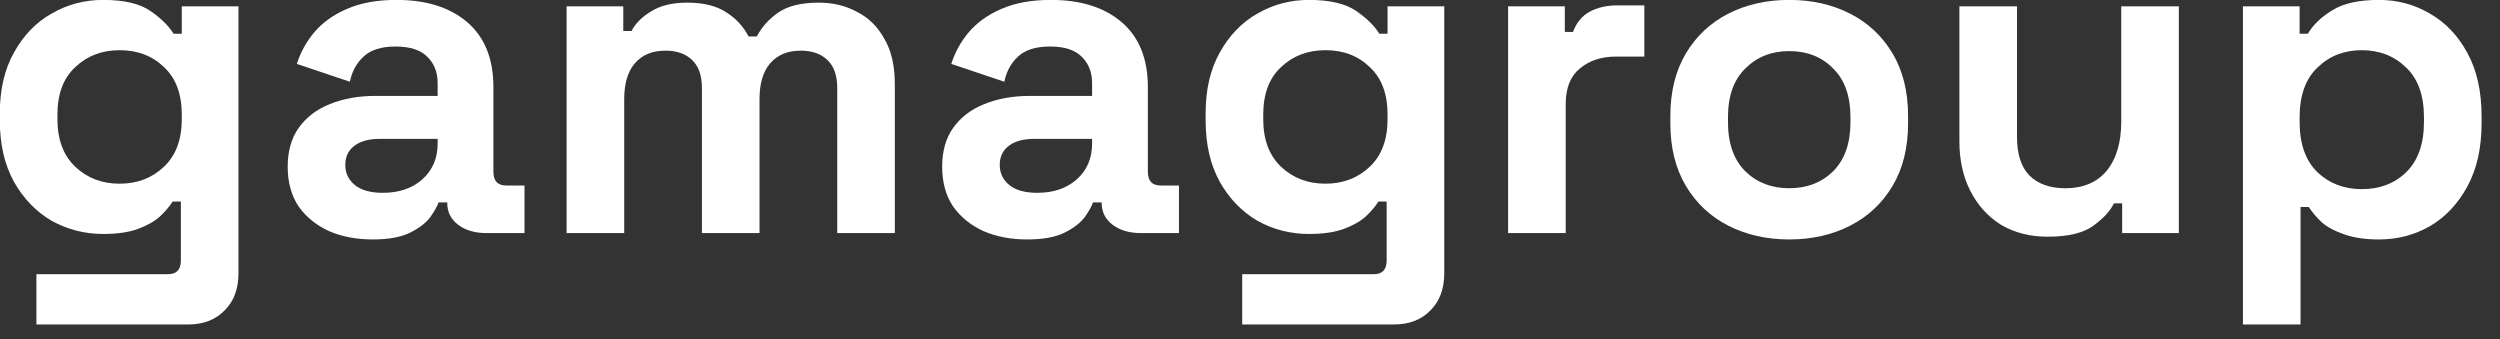
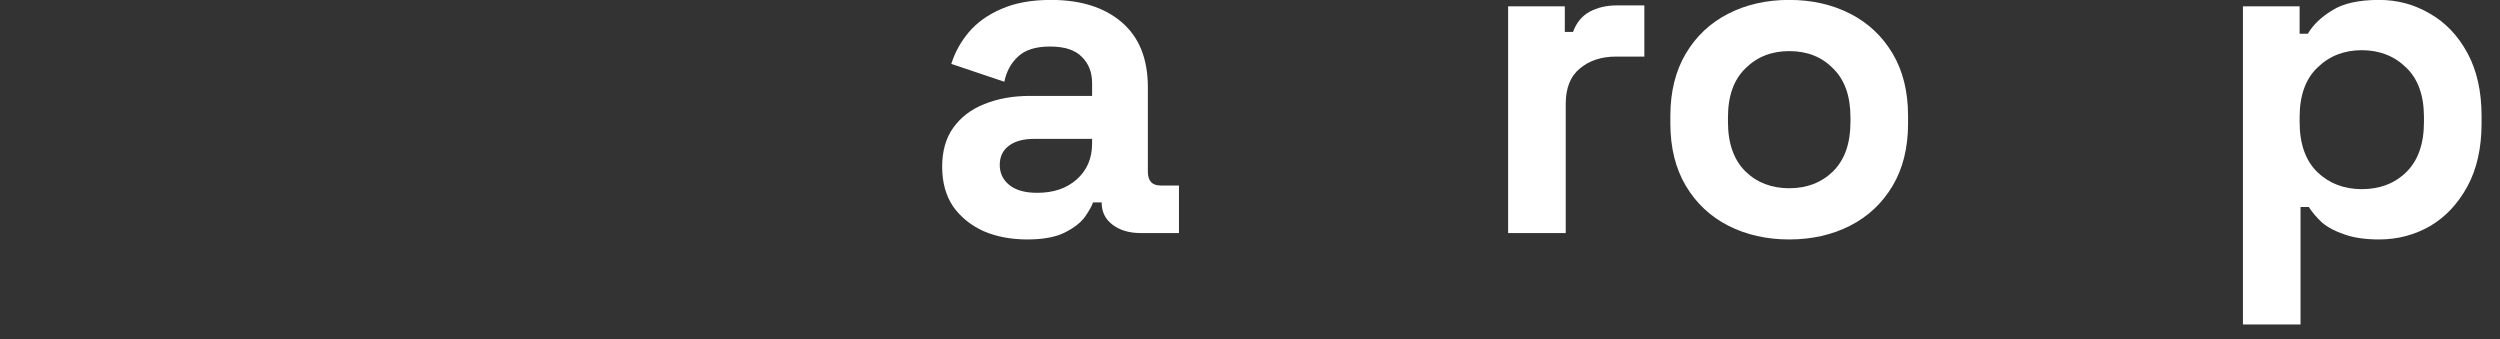
<svg xmlns="http://www.w3.org/2000/svg" width="118" height="16" viewBox="0 0 118 16" fill="none">
  <rect x="0" y="0" width="118" height="16" fill="#333333" stroke="none" />
-   <path d="M-0.008 5.692V5.347C-0.008 4.225 0.215 3.268 0.661 2.477C1.107 1.671 1.697 1.06 2.431 0.643C3.179 0.211 3.991 -0.004 4.869 -0.004C5.847 -0.004 6.588 0.168 7.091 0.513C7.595 0.859 7.962 1.218 8.192 1.592H8.58V0.298H11.256V12.899C11.256 13.632 11.04 14.215 10.608 14.646C10.177 15.092 9.601 15.315 8.882 15.315H1.719V12.942H7.933C8.336 12.942 8.537 12.726 8.537 12.294V9.511H8.149C8.005 9.741 7.803 9.979 7.544 10.223C7.285 10.453 6.94 10.647 6.509 10.806C6.077 10.964 5.531 11.043 4.869 11.043C3.991 11.043 3.179 10.834 2.431 10.417C1.697 9.986 1.107 9.374 0.661 8.583C0.215 7.778 -0.008 6.814 -0.008 5.692ZM5.646 8.67C6.48 8.67 7.178 8.403 7.739 7.871C8.3 7.339 8.58 6.591 8.58 5.627V5.411C8.58 4.433 8.3 3.685 7.739 3.167C7.192 2.635 6.494 2.369 5.646 2.369C4.811 2.369 4.114 2.635 3.553 3.167C2.992 3.685 2.711 4.433 2.711 5.411V5.627C2.711 6.591 2.992 7.339 3.553 7.871C4.114 8.403 4.811 8.67 5.646 8.67Z" fill="white" />
-   <path d="M17.593 11.302C16.83 11.302 16.147 11.172 15.543 10.914C14.939 10.64 14.457 10.252 14.097 9.748C13.752 9.231 13.579 8.605 13.579 7.871C13.579 7.138 13.752 6.526 14.097 6.037C14.457 5.534 14.946 5.16 15.564 4.915C16.197 4.656 16.917 4.527 17.722 4.527H20.657V3.923C20.657 3.419 20.498 3.009 20.182 2.693C19.865 2.362 19.362 2.196 18.672 2.196C17.995 2.196 17.492 2.355 17.161 2.671C16.83 2.973 16.614 3.369 16.514 3.858L14.011 3.016C14.184 2.47 14.457 1.973 14.831 1.528C15.219 1.067 15.73 0.7 16.363 0.427C17.01 0.139 17.794 -0.004 18.715 -0.004C20.124 -0.004 21.239 0.348 22.059 1.053C22.879 1.758 23.289 2.779 23.289 4.117V8.109C23.289 8.54 23.49 8.756 23.893 8.756H24.756V11H22.944C22.412 11 21.973 10.87 21.628 10.611C21.282 10.352 21.11 10.007 21.11 9.576V9.554H20.7C20.642 9.727 20.513 9.957 20.311 10.245C20.11 10.518 19.794 10.762 19.362 10.978C18.93 11.194 18.341 11.302 17.593 11.302ZM18.067 9.101C18.83 9.101 19.448 8.893 19.923 8.475C20.412 8.044 20.657 7.476 20.657 6.771V6.555H17.916C17.413 6.555 17.017 6.663 16.73 6.879C16.442 7.094 16.298 7.396 16.298 7.785C16.298 8.173 16.449 8.49 16.751 8.734C17.053 8.979 17.492 9.101 18.067 9.101Z" fill="white" />
-   <path d="M26.744 11V0.298H29.419V1.463H29.808C29.995 1.103 30.304 0.794 30.736 0.535C31.167 0.262 31.735 0.125 32.44 0.125C33.203 0.125 33.814 0.276 34.274 0.578C34.735 0.866 35.087 1.247 35.332 1.722H35.72C35.965 1.261 36.31 0.88 36.756 0.578C37.202 0.276 37.835 0.125 38.654 0.125C39.316 0.125 39.913 0.269 40.445 0.557C40.992 0.83 41.423 1.254 41.74 1.83C42.071 2.391 42.236 3.103 42.236 3.966V11H39.518V4.16C39.518 3.57 39.367 3.131 39.064 2.844C38.762 2.542 38.338 2.391 37.791 2.391C37.173 2.391 36.691 2.592 36.346 2.995C36.015 3.383 35.849 3.944 35.849 4.678V11H33.131V4.16C33.131 3.57 32.98 3.131 32.678 2.844C32.376 2.542 31.951 2.391 31.405 2.391C30.786 2.391 30.304 2.592 29.959 2.995C29.628 3.383 29.463 3.944 29.463 4.678V11H26.744Z" fill="white" />
  <path d="M48.483 11.302C47.721 11.302 47.038 11.172 46.433 10.914C45.829 10.64 45.347 10.252 44.988 9.748C44.642 9.231 44.47 8.605 44.47 7.871C44.47 7.138 44.642 6.526 44.988 6.037C45.347 5.534 45.836 5.16 46.455 4.915C47.088 4.656 47.807 4.527 48.613 4.527H51.547V3.923C51.547 3.419 51.389 3.009 51.072 2.693C50.756 2.362 50.252 2.196 49.562 2.196C48.886 2.196 48.382 2.355 48.052 2.671C47.721 2.973 47.505 3.369 47.404 3.858L44.901 3.016C45.074 2.47 45.347 1.973 45.721 1.528C46.11 1.067 46.62 0.7 47.253 0.427C47.901 0.139 48.684 -0.004 49.605 -0.004C51.015 -0.004 52.13 0.348 52.95 1.053C53.77 1.758 54.179 2.779 54.179 4.117V8.109C54.179 8.54 54.381 8.756 54.784 8.756H55.647V11H53.834C53.302 11 52.863 10.87 52.518 10.611C52.173 10.352 52 10.007 52 9.576V9.554H51.59C51.533 9.727 51.403 9.957 51.202 10.245C51 10.518 50.684 10.762 50.252 10.978C49.821 11.194 49.231 11.302 48.483 11.302ZM48.958 9.101C49.72 9.101 50.339 8.893 50.813 8.475C51.303 8.044 51.547 7.476 51.547 6.771V6.555H48.807C48.303 6.555 47.908 6.663 47.62 6.879C47.332 7.094 47.188 7.396 47.188 7.785C47.188 8.173 47.34 8.49 47.642 8.734C47.944 8.979 48.382 9.101 48.958 9.101Z" fill="white" />
-   <path d="M56.906 5.692V5.347C56.906 4.225 57.129 3.268 57.575 2.477C58.021 1.671 58.611 1.06 59.344 0.643C60.092 0.211 60.905 -0.004 61.782 -0.004C62.76 -0.004 63.501 0.168 64.005 0.513C64.508 0.859 64.875 1.218 65.105 1.592H65.493V0.298H68.169V12.899C68.169 13.632 67.953 14.215 67.522 14.646C67.09 15.092 66.515 15.315 65.796 15.315H58.632V12.942H64.846C65.249 12.942 65.45 12.726 65.45 12.294V9.511H65.062C64.918 9.741 64.717 9.979 64.458 10.223C64.199 10.453 63.854 10.647 63.422 10.806C62.991 10.964 62.444 11.043 61.782 11.043C60.905 11.043 60.092 10.834 59.344 10.417C58.611 9.986 58.021 9.374 57.575 8.583C57.129 7.778 56.906 6.814 56.906 5.692ZM62.559 8.67C63.393 8.67 64.091 8.403 64.652 7.871C65.213 7.339 65.493 6.591 65.493 5.627V5.411C65.493 4.433 65.213 3.685 64.652 3.167C64.105 2.635 63.408 2.369 62.559 2.369C61.725 2.369 61.027 2.635 60.466 3.167C59.905 3.685 59.625 4.433 59.625 5.411V5.627C59.625 6.591 59.905 7.339 60.466 7.871C61.027 8.403 61.725 8.67 62.559 8.67Z" fill="white" />
  <path d="M71.183 11V0.298H73.859V1.506H74.247C74.405 1.074 74.664 0.758 75.024 0.557C75.398 0.355 75.829 0.255 76.319 0.255H77.613V2.671H76.275C75.585 2.671 75.017 2.858 74.571 3.232C74.125 3.592 73.902 4.153 73.902 4.915V11H71.183Z" fill="white" />
  <path d="M84.451 11.302C83.387 11.302 82.43 11.086 81.581 10.655C80.733 10.223 80.064 9.597 79.575 8.777C79.086 7.958 78.841 6.972 78.841 5.821V5.476C78.841 4.325 79.086 3.34 79.575 2.52C80.064 1.7 80.733 1.074 81.581 0.643C82.43 0.211 83.387 -0.004 84.451 -0.004C85.516 -0.004 86.472 0.211 87.321 0.643C88.169 1.074 88.838 1.7 89.328 2.52C89.817 3.34 90.061 4.325 90.061 5.476V5.821C90.061 6.972 89.817 7.958 89.328 8.777C88.838 9.597 88.169 10.223 87.321 10.655C86.472 11.086 85.516 11.302 84.451 11.302ZM84.451 8.885C85.285 8.885 85.976 8.619 86.522 8.087C87.069 7.54 87.342 6.764 87.342 5.757V5.541C87.342 4.534 87.069 3.764 86.522 3.232C85.99 2.686 85.3 2.412 84.451 2.412C83.617 2.412 82.926 2.686 82.38 3.232C81.833 3.764 81.56 4.534 81.56 5.541V5.757C81.56 6.764 81.833 7.54 82.38 8.087C82.926 8.619 83.617 8.885 84.451 8.885Z" fill="white" />
-   <path d="M96.649 11.172C95.814 11.172 95.081 10.986 94.448 10.611C93.829 10.223 93.347 9.691 93.002 9.015C92.657 8.339 92.484 7.562 92.484 6.684V0.298H95.203V6.469C95.203 7.274 95.397 7.878 95.786 8.281C96.188 8.684 96.757 8.885 97.49 8.885C98.324 8.885 98.972 8.612 99.432 8.065C99.892 7.504 100.123 6.728 100.123 5.735V0.298H102.841V11H100.166V9.597H99.777C99.605 9.957 99.281 10.309 98.806 10.655C98.332 11 97.612 11.172 96.649 11.172Z" fill="white" />
  <path d="M105.867 15.315V0.298H108.542V1.592H108.93C109.175 1.175 109.556 0.808 110.074 0.492C110.592 0.161 111.333 -0.004 112.296 -0.004C113.16 -0.004 113.958 0.211 114.692 0.643C115.425 1.06 116.015 1.679 116.461 2.499C116.907 3.318 117.13 4.311 117.13 5.476V5.821C117.13 6.987 116.907 7.979 116.461 8.799C116.015 9.619 115.425 10.245 114.692 10.676C113.958 11.093 113.16 11.302 112.296 11.302C111.649 11.302 111.103 11.223 110.657 11.065C110.225 10.921 109.873 10.734 109.599 10.504C109.34 10.259 109.132 10.014 108.974 9.77H108.585V15.315H105.867ZM111.477 8.928C112.325 8.928 113.023 8.662 113.57 8.13C114.131 7.584 114.411 6.792 114.411 5.757V5.541C114.411 4.505 114.131 3.721 113.57 3.189C113.009 2.642 112.311 2.369 111.477 2.369C110.642 2.369 109.945 2.642 109.384 3.189C108.823 3.721 108.542 4.505 108.542 5.541V5.757C108.542 6.792 108.823 7.584 109.384 8.13C109.945 8.662 110.642 8.928 111.477 8.928Z" fill="white" />
</svg>